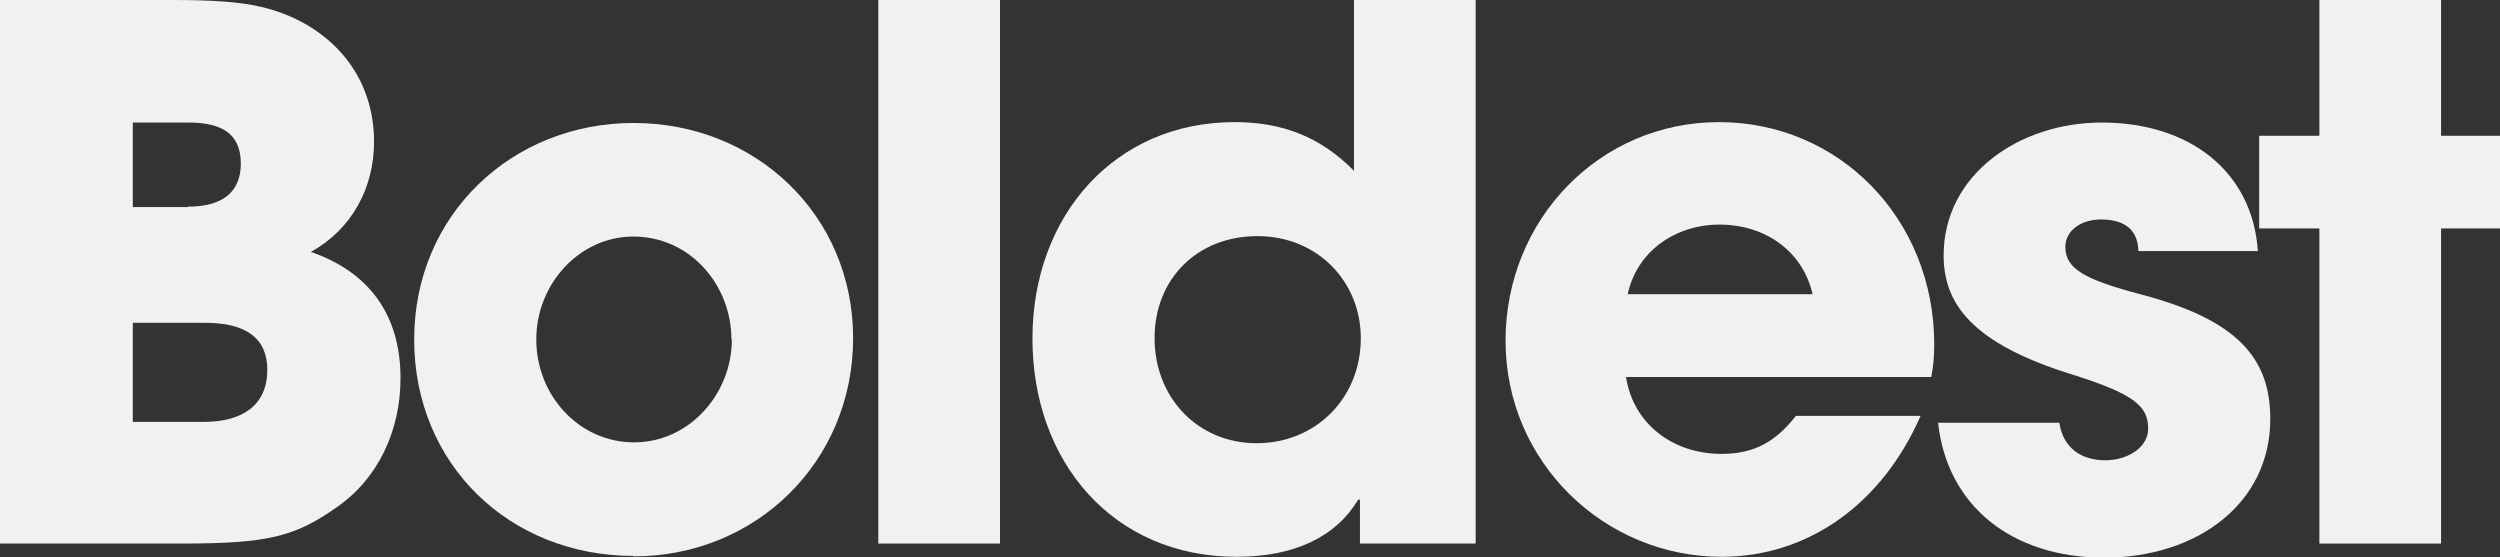
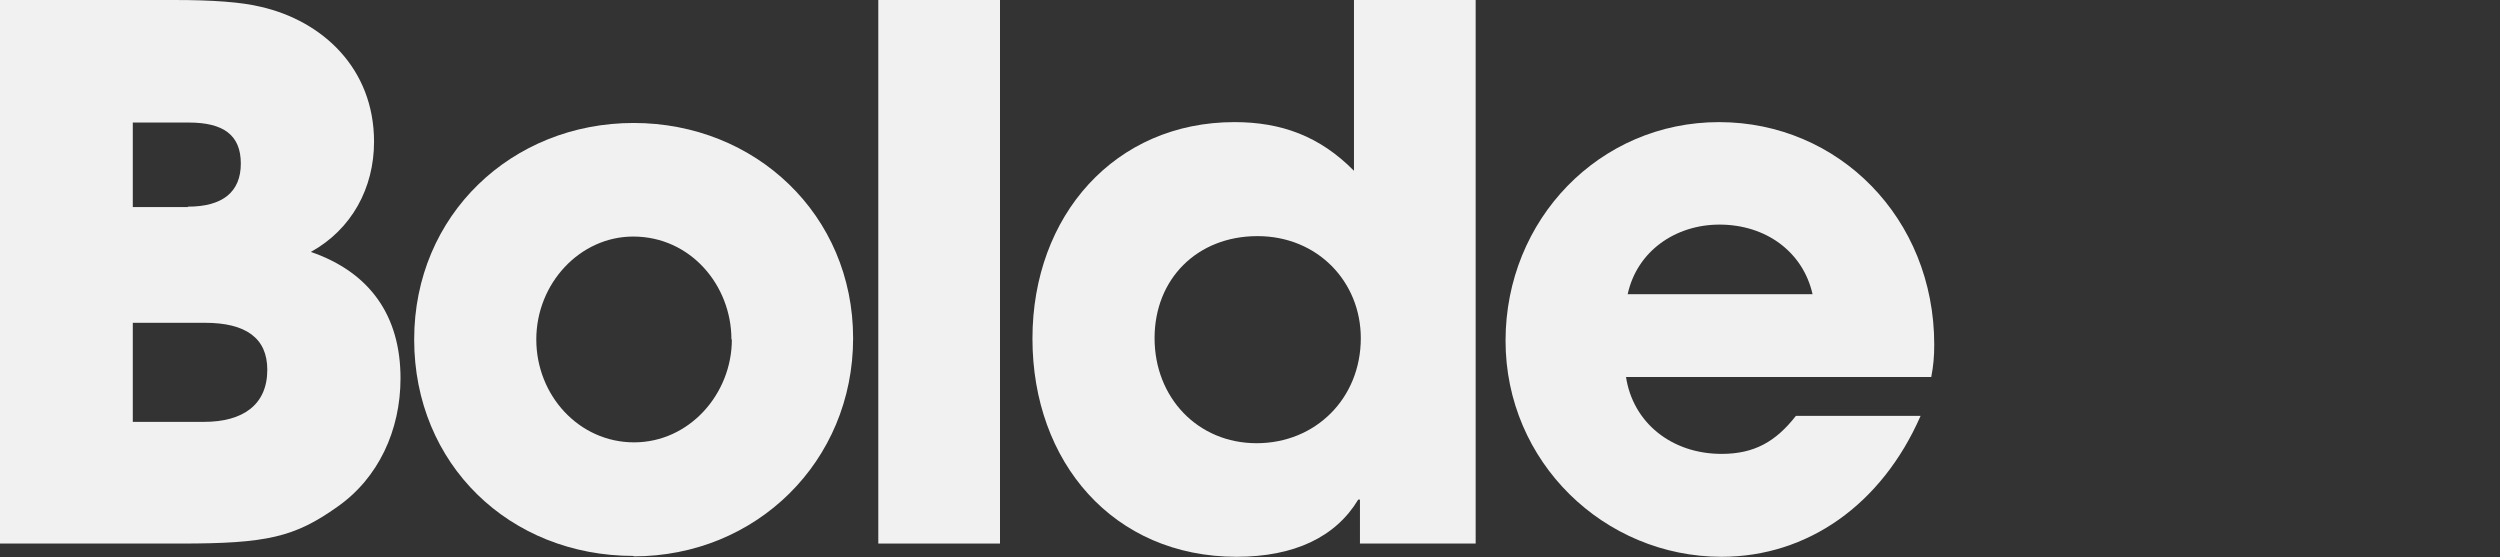
<svg xmlns="http://www.w3.org/2000/svg" id="Layer_2" data-name="Layer 2" viewBox="0 0 58.55 13.05">
  <rect x="0" y="0" width="58.55" height="13.05" fill="#333333" stroke="none" />
  <defs>
    <style>      .cls-1 {        fill: #f1f1f1;        stroke-width: 0px;      }    </style>
  </defs>
  <g id="Layer_1-2" data-name="Layer 1">
    <g>
-       <path class="cls-1" d="m0,12.73V0h4.08c.91,0,1.58.05,2.03.16,1.44.33,2.65,1.44,2.65,3.16,0,1.08-.52,2.05-1.48,2.58,1.39.48,2.1,1.5,2.1,2.96,0,1.22-.52,2.34-1.48,3.01-1,.71-1.65.86-3.66.86H0Zm4.4-7.89c.81,0,1.24-.34,1.24-1.01s-.41-.96-1.22-.96h-1.31v1.98h1.29Zm.38,5.04c.91,0,1.48-.4,1.48-1.22,0-.74-.5-1.1-1.46-1.1h-1.69v2.32h1.67Z" />
+       <path class="cls-1" d="m0,12.73V0h4.08c.91,0,1.58.05,2.03.16,1.44.33,2.65,1.44,2.65,3.16,0,1.08-.52,2.05-1.48,2.58,1.39.48,2.1,1.5,2.1,2.96,0,1.22-.52,2.34-1.48,3.01-1,.71-1.65.86-3.66.86H0Zm4.4-7.89c.81,0,1.24-.34,1.24-1.01s-.41-.96-1.22-.96h-1.31v1.98h1.29Zm.38,5.04c.91,0,1.48-.4,1.48-1.22,0-.74-.5-1.1-1.46-1.1h-1.69v2.32h1.67" />
      <path class="cls-1" d="m14.84,13.02c-2.91,0-5.14-2.15-5.14-5.07s2.29-5.07,5.14-5.07,5.14,2.15,5.14,5.04-2.27,5.11-5.14,5.11Zm2.29-5.07c0-1.27-.96-2.41-2.3-2.41-1.25,0-2.27,1.1-2.27,2.41s1,2.41,2.29,2.41,2.29-1.13,2.29-2.41Z" />
      <path class="cls-1" d="m20.57,12.73V0h2.85v12.73h-2.85Z" />
      <path class="cls-1" d="m31.85,12.73v-1.03h-.04c-.53.88-1.5,1.34-2.85,1.34-2.89,0-4.78-2.22-4.78-5.11s1.94-5.07,4.73-5.07c1.1,0,2,.33,2.8,1.14V0h2.85v12.73h-2.72Zm.02-4.81c0-1.32-1.01-2.39-2.42-2.39s-2.41,1-2.41,2.39,1.01,2.46,2.39,2.46,2.44-1.05,2.44-2.46Z" />
      <path class="cls-1" d="m38.08,8.82c.16,1.08,1.07,1.81,2.24,1.81.77,0,1.27-.29,1.74-.89h2.92c-.91,2.08-2.65,3.3-4.66,3.3-2.75,0-5.06-2.22-5.06-5.06s2.2-5.12,5-5.12,5.04,2.25,5.04,5.21c0,.28-.02.5-.07.76h-7.15Zm4.37-1.93c-.22-.98-1.08-1.63-2.18-1.63-1.03,0-1.93.62-2.15,1.63h4.33Z" />
-       <path class="cls-1" d="m50.08,5.86c-.02-.55-.41-.72-.88-.72s-.83.27-.83.64c0,.52.46.77,1.79,1.12,2.27.6,3.01,1.51,3.01,2.91,0,1.99-1.72,3.25-3.89,3.25s-3.68-1.22-3.89-3.16h2.84c.09.6.52.88,1.08.88.5,0,1-.29,1-.74,0-.53-.33-.81-1.75-1.26-2.41-.74-3.04-1.69-3.04-2.8,0-1.89,1.77-3.11,3.7-3.11,2.06,0,3.53,1.14,3.66,3.01h-2.8Z" />
-       <path class="cls-1" d="m54.32,12.73v-7.38h-1.41v-2.17h1.41V0h2.85v3.18h1.38v2.17h-1.38v7.38h-2.85Z" />
    </g>
  </g>
</svg>